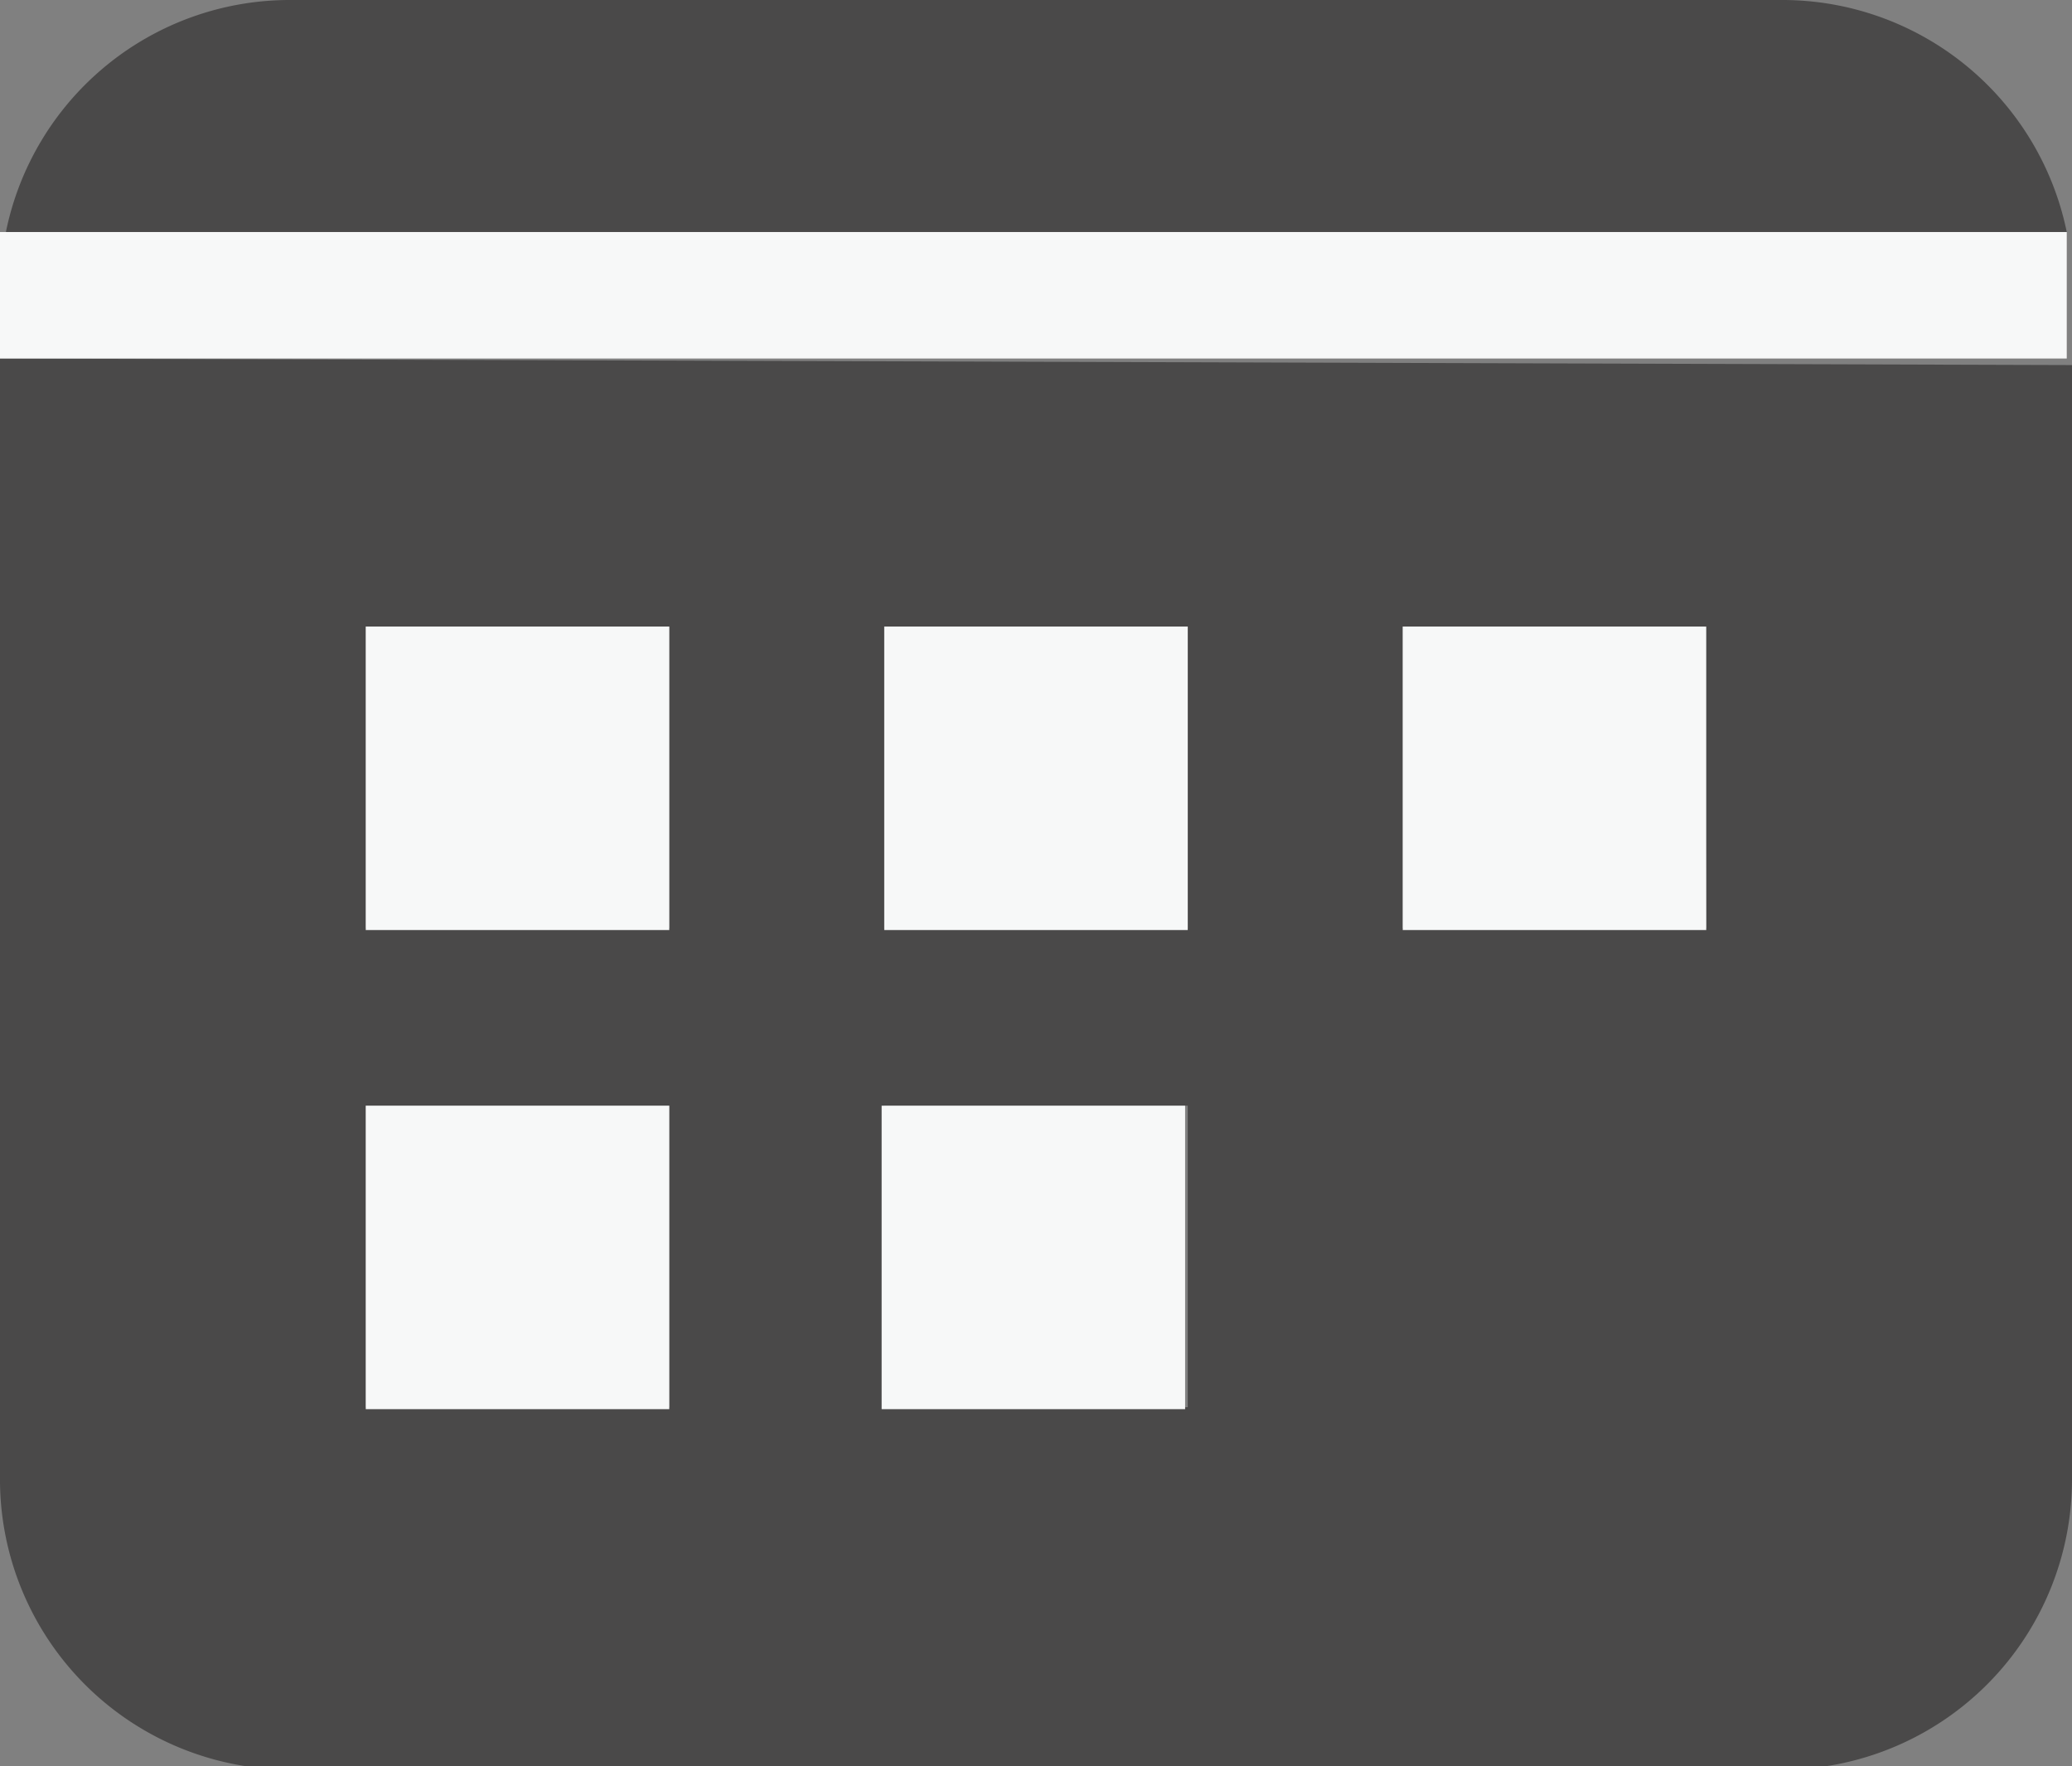
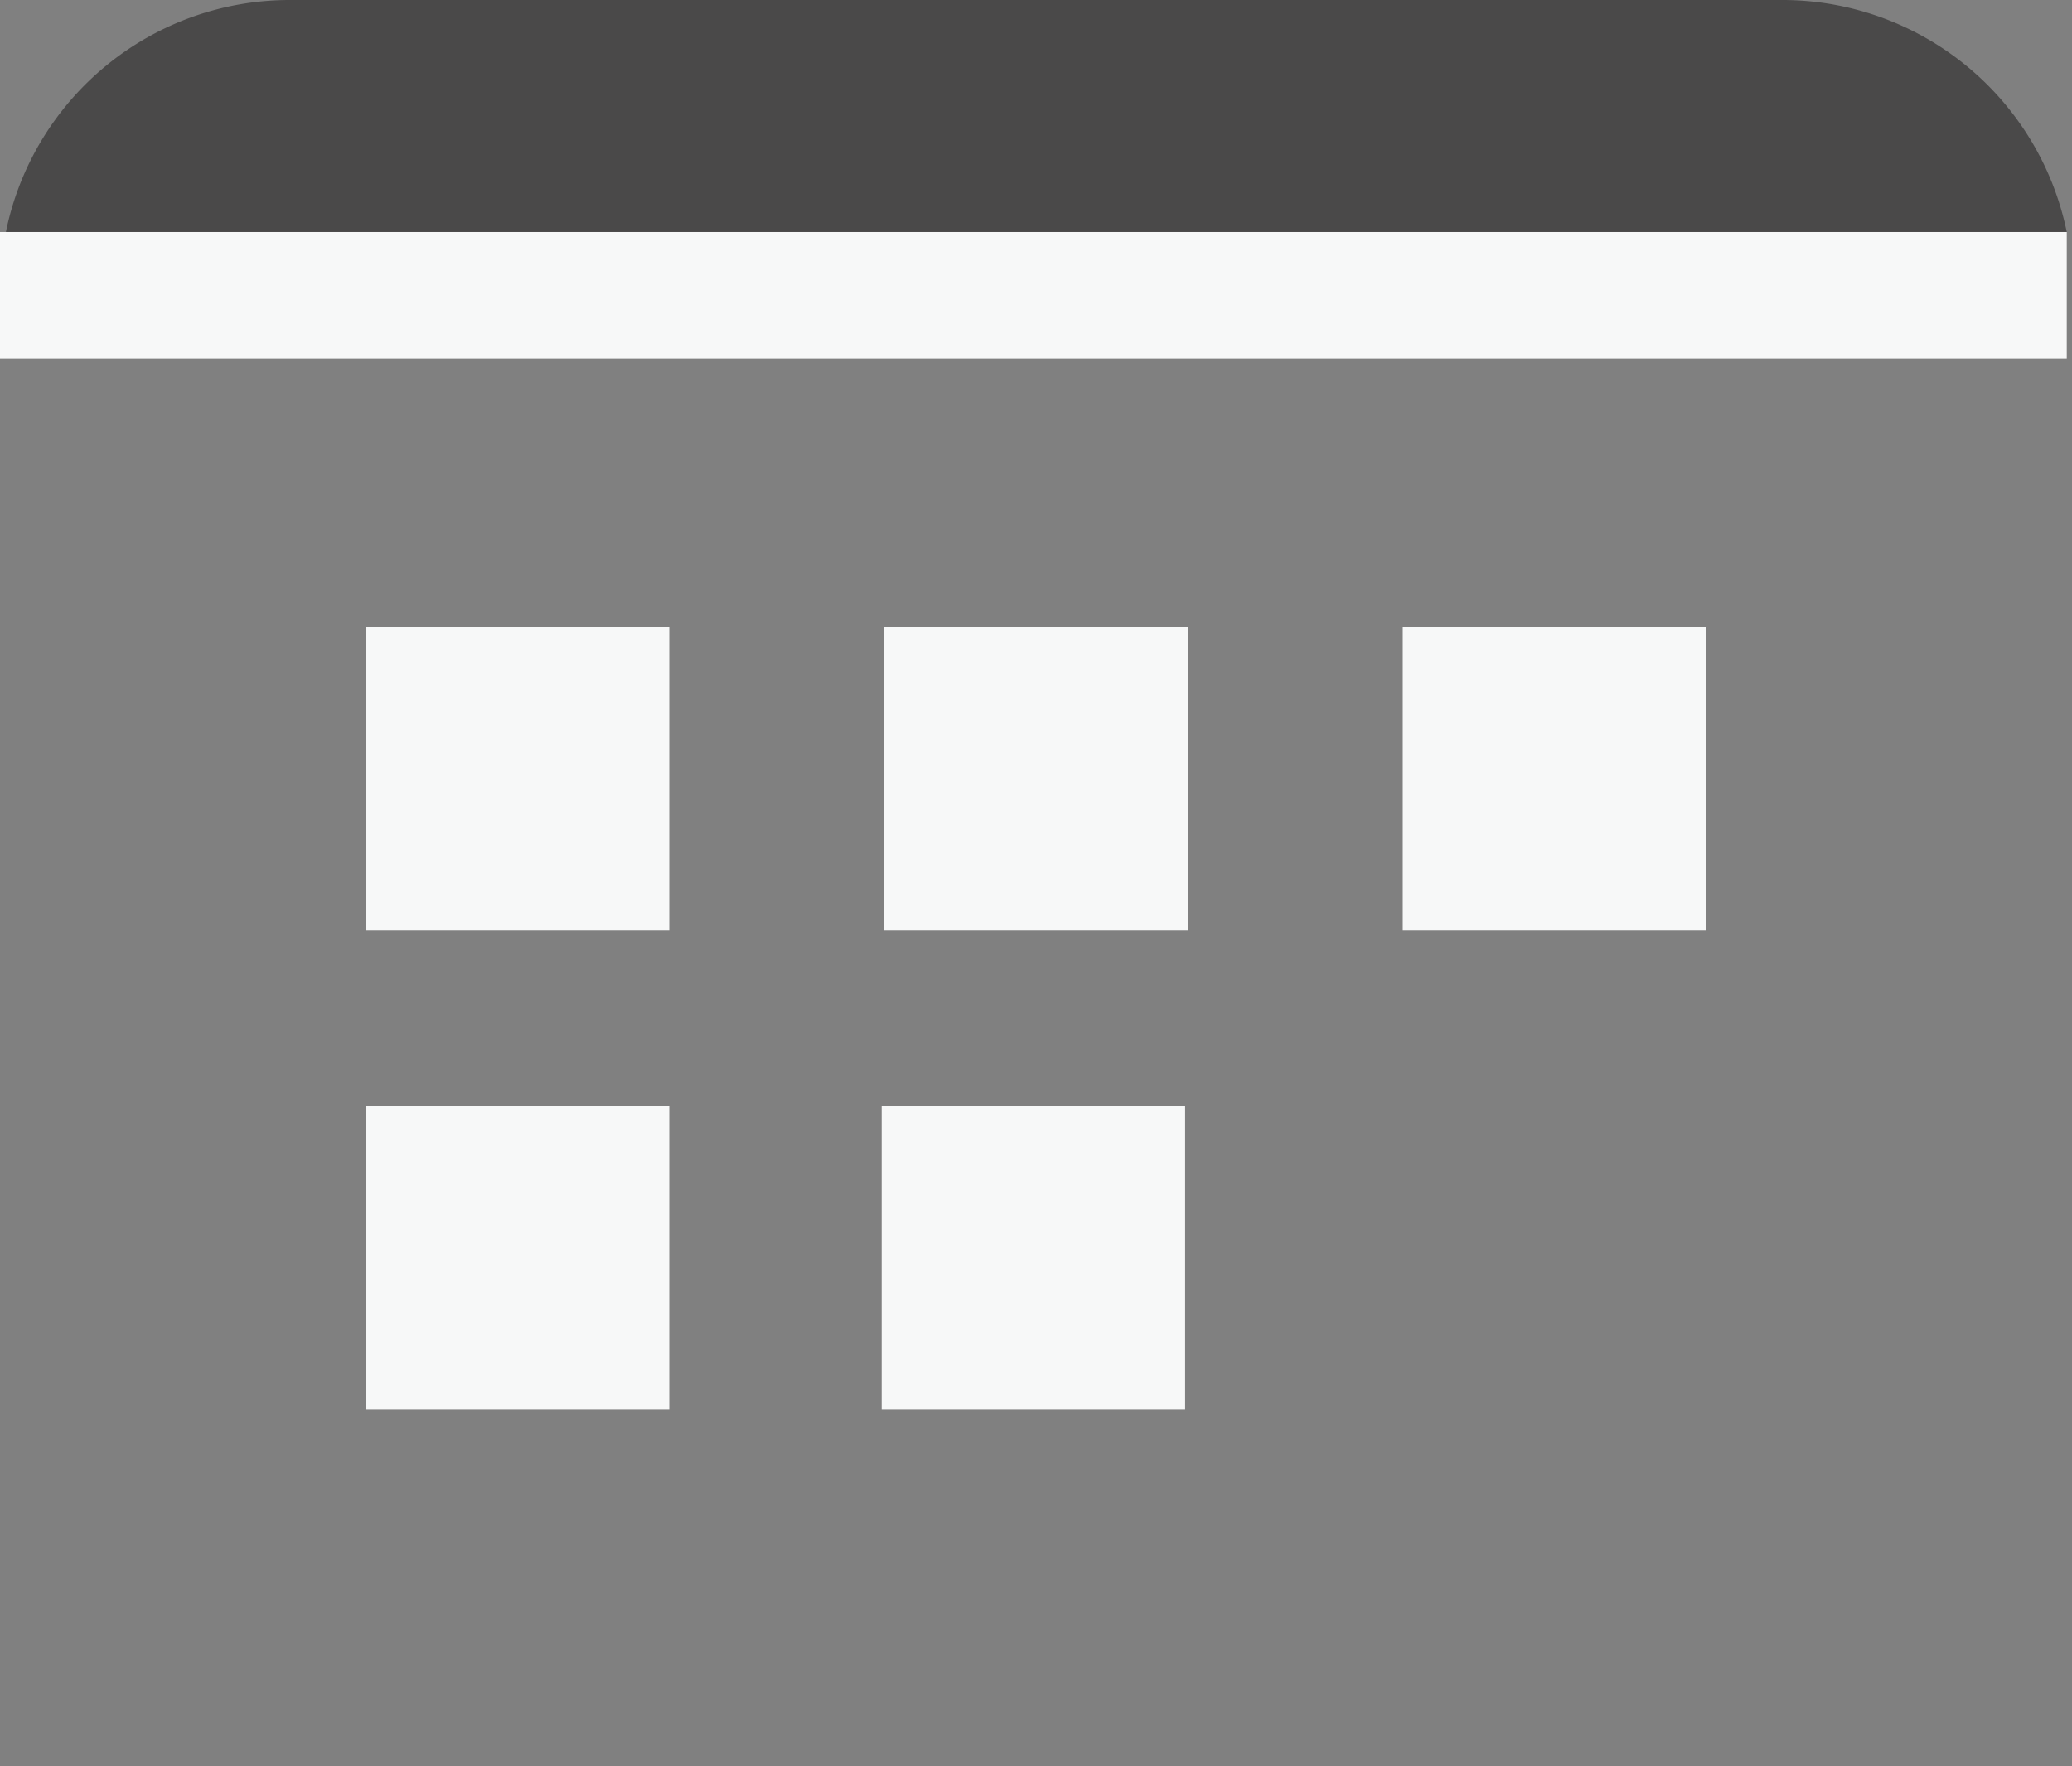
<svg xmlns="http://www.w3.org/2000/svg" viewBox="0 0 31.61 26.95">
  <rect x="0" y="0" width="31.61" height="26.95" fill="#808080" stroke="none" />
  <defs>
    <style>.cls-1{fill:#4a4949;}.cls-2{fill:#f7f8f8;}</style>
  </defs>
  <g id="レイヤー_2" data-name="レイヤー 2">
    <g id="レイヤー_3" data-name="レイヤー 3">
      <path class="cls-1" d="M27.19,0H4.43A4.42,4.42,0,0,0,.09,3.54H31.53A4.43,4.43,0,0,0,27.19,0Z" />
-       <path class="cls-1" d="M0,5.47V22.52A4.43,4.43,0,0,0,4.43,27H27.19a4.43,4.43,0,0,0,4.42-4.43v-17Zm10.21,16H5.58V16.87h4.63Zm0-7.31H5.58V9.56h4.63Zm7.91,7.31H13.49V16.87h4.63Zm0-7.31H13.49V9.56h4.63Zm7.91,0H21.4V9.56H26Z" />
      <rect class="cls-2" y="3.54" width="31.53" height="1.93" />
      <rect class="cls-2" x="5.58" y="9.56" width="4.63" height="4.63" />
      <rect class="cls-2" x="13.49" y="9.56" width="4.63" height="4.63" />
      <rect class="cls-2" x="21.4" y="9.56" width="4.63" height="4.63" />
      <rect class="cls-2" x="5.58" y="16.87" width="4.63" height="4.63" />
      <rect class="cls-2" x="13.45" y="16.87" width="4.63" height="4.63" />
    </g>
  </g>
</svg>